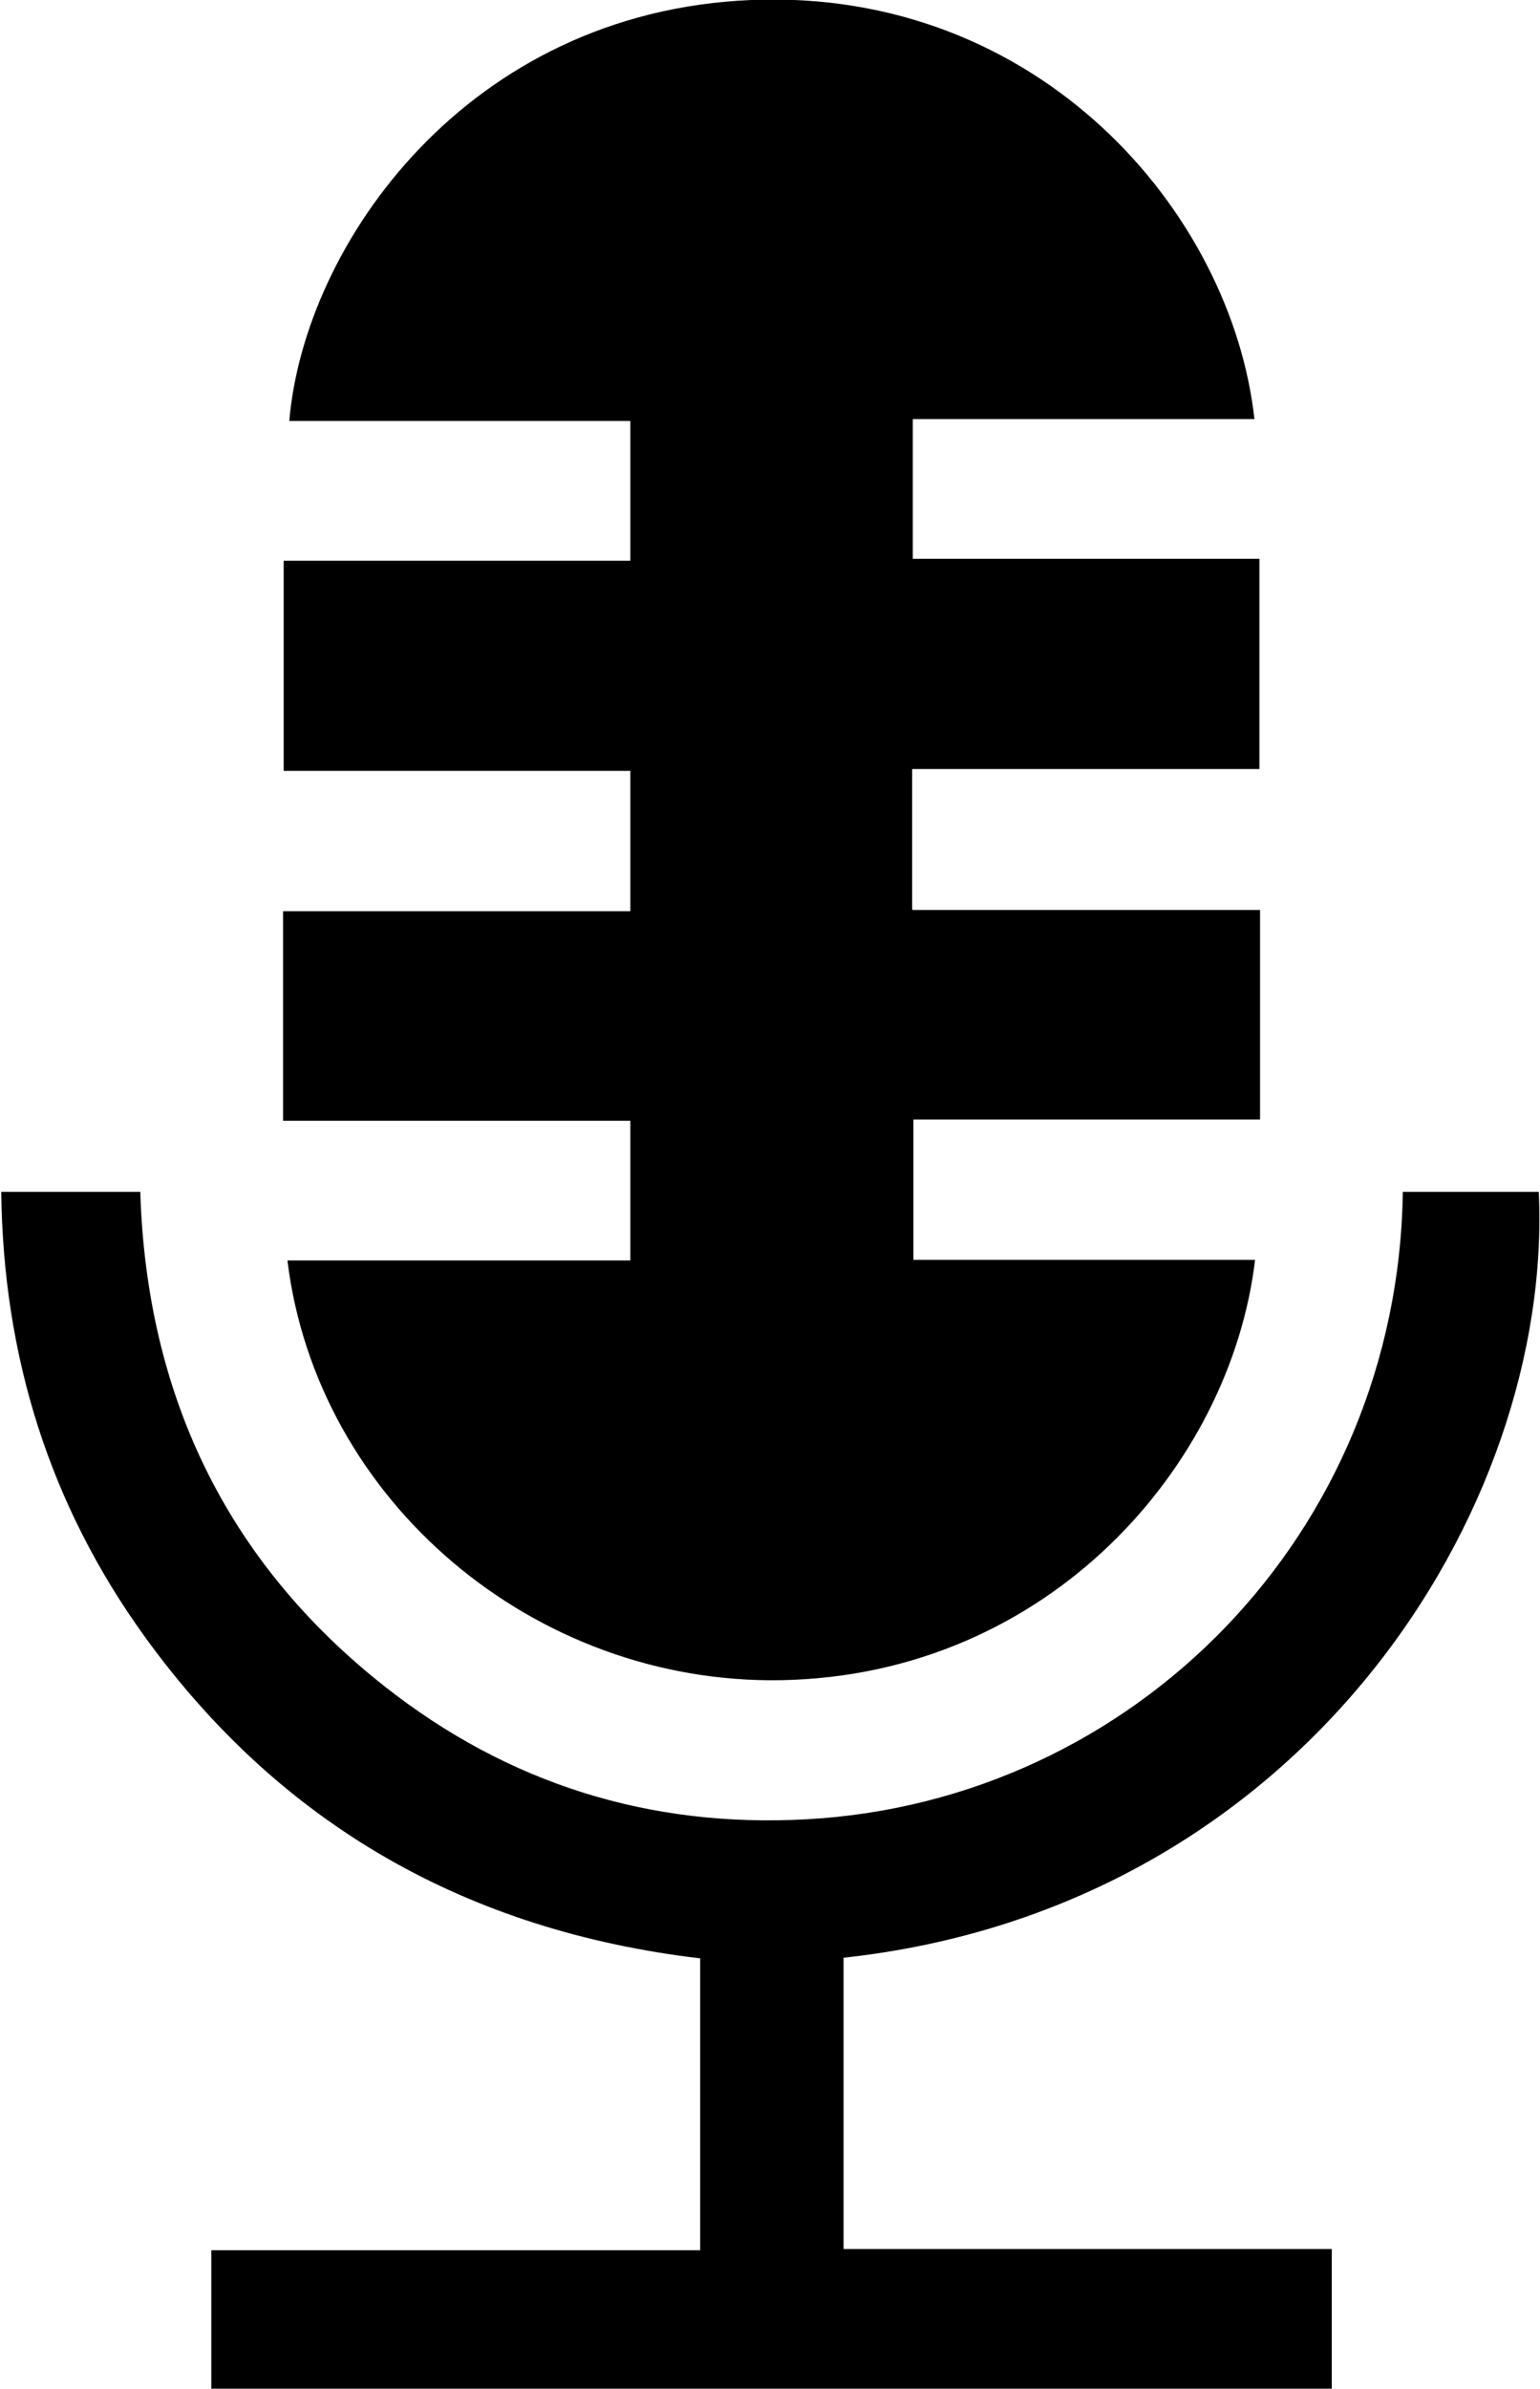
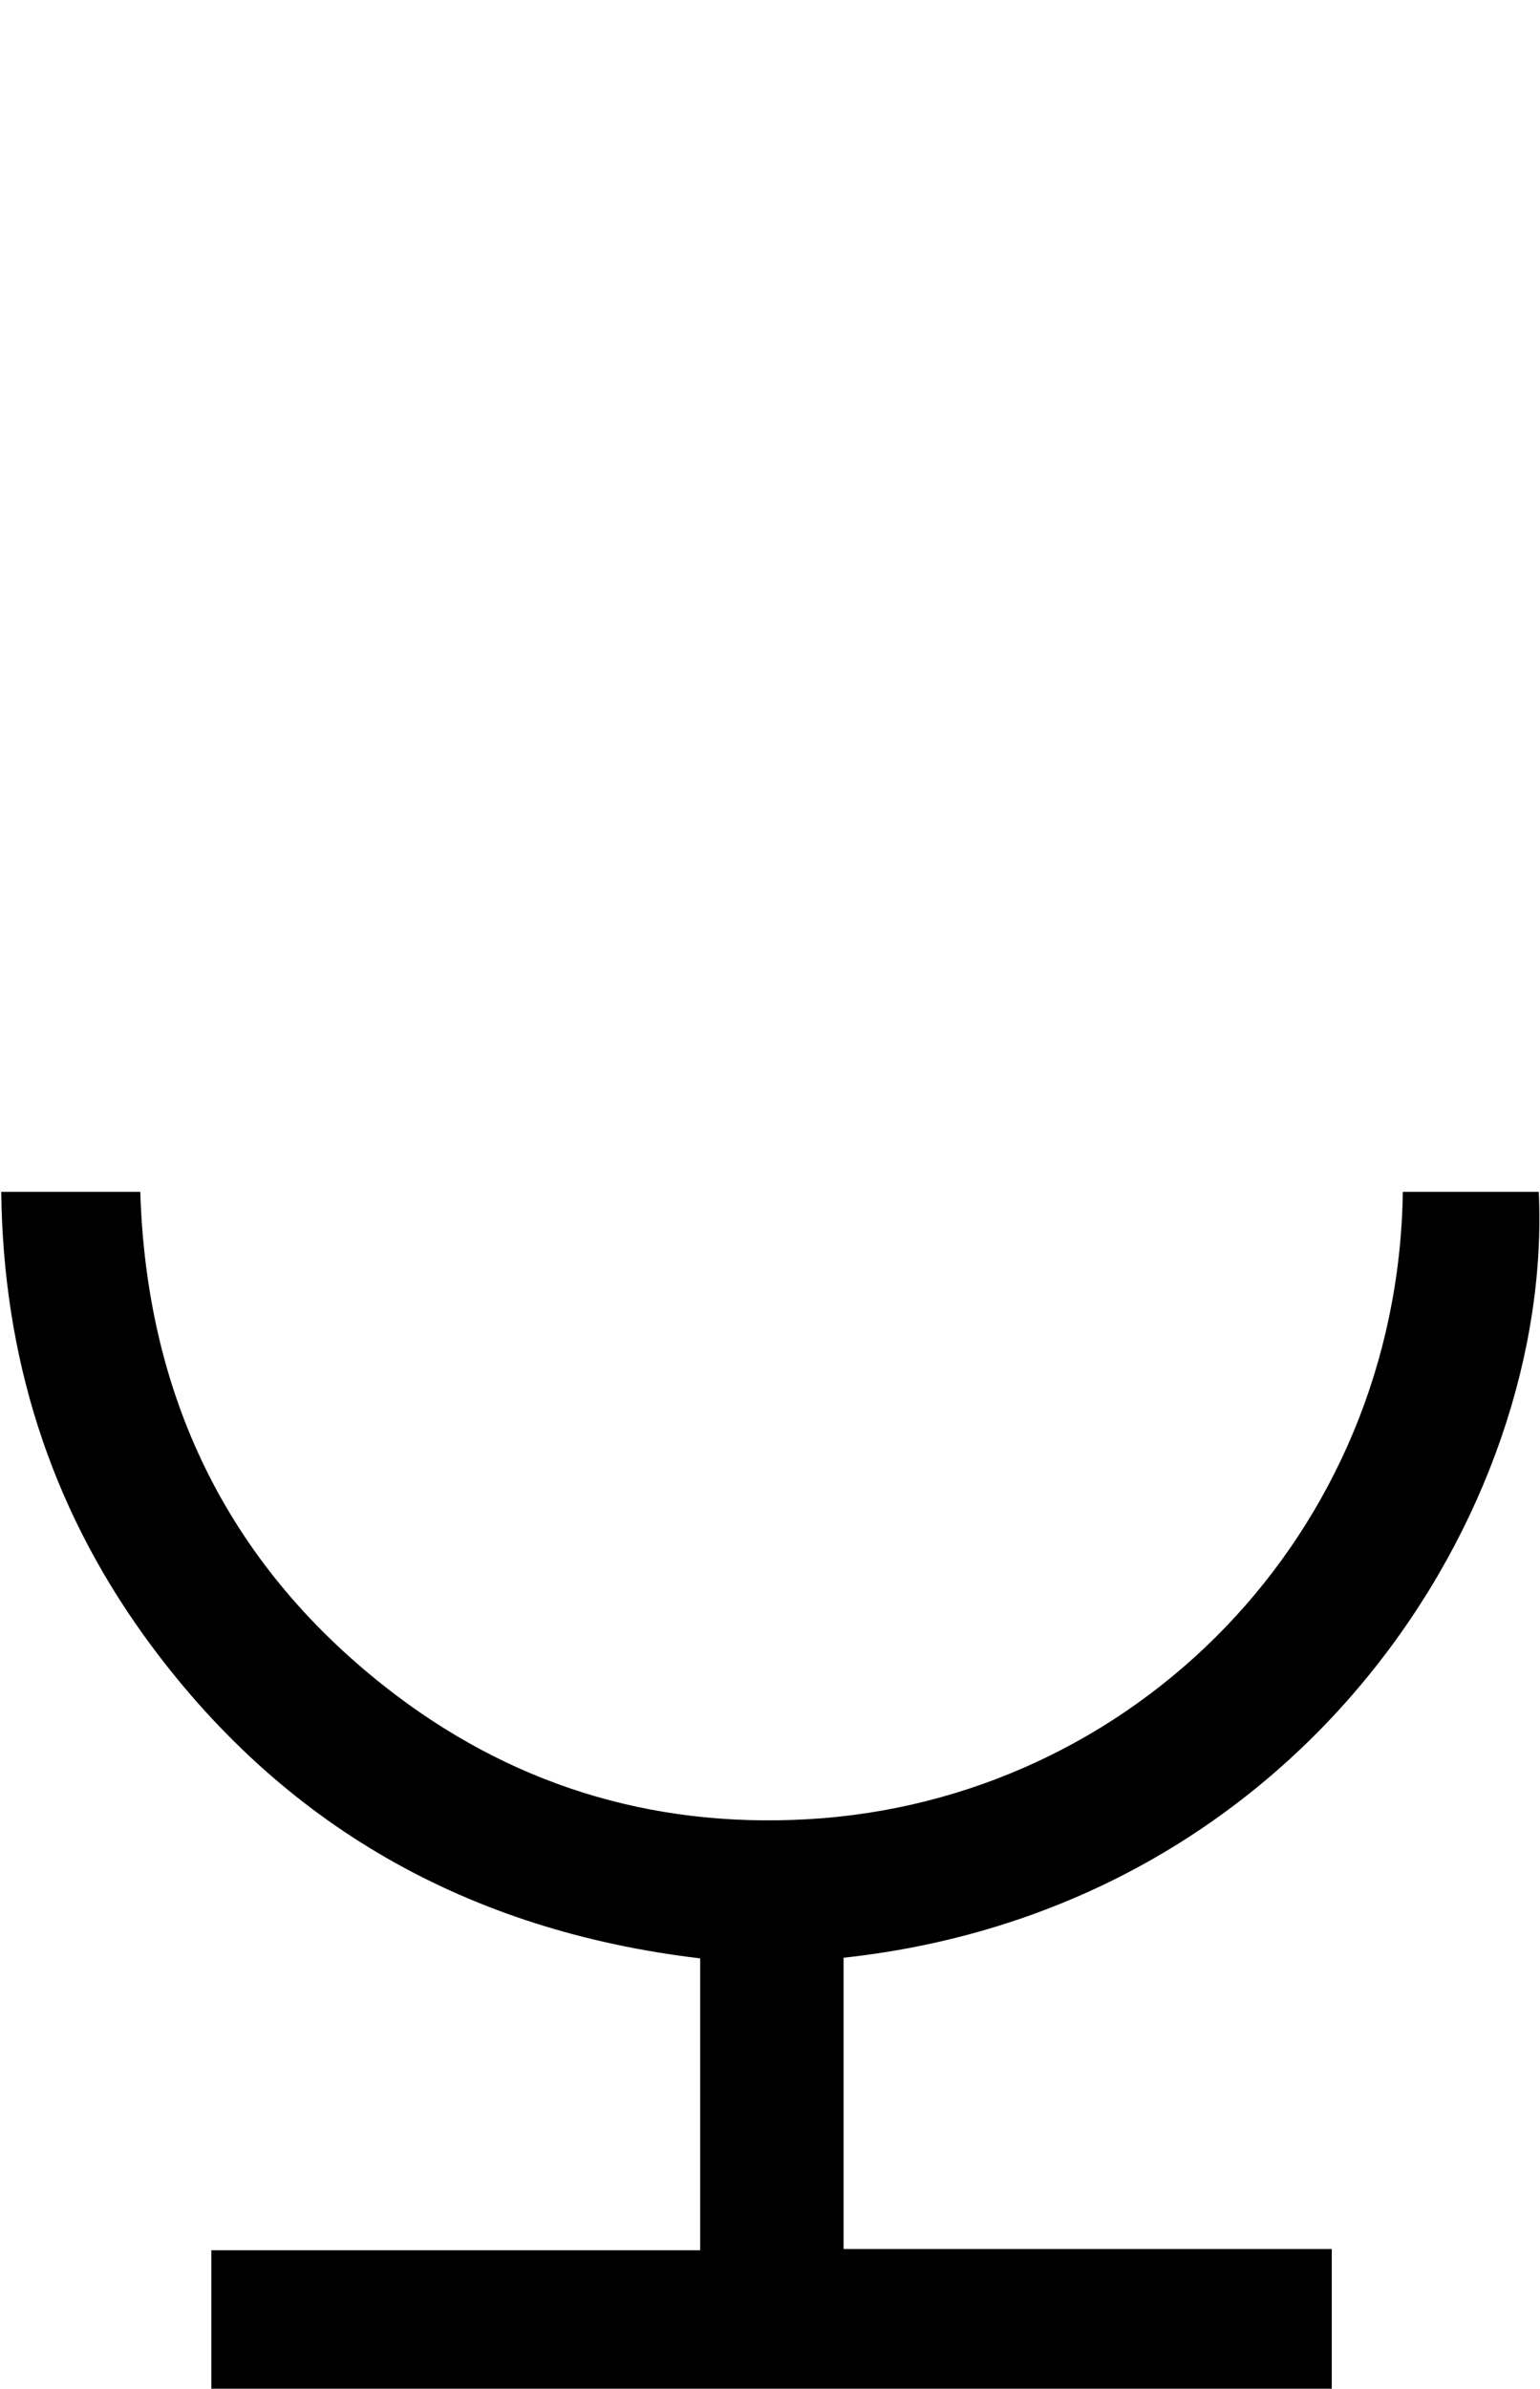
<svg xmlns="http://www.w3.org/2000/svg" version="1.1" viewBox="0 0 247 383">
  <g>
    <g id="Layer_1">
      <g>
        <path d="M33.9,383.2v-22.4h78.4v-46.8c-37.2-4.4-67.2-21.3-89.1-51.6C7.9,241.2.5,217.4.2,191.1h22.3c1,32.4,13.7,59.2,39.2,79.3,19.8,15.6,42.5,22.7,67.7,21.3,52.4-2.9,94.8-45.7,95.6-100.6h21.8c2.4,50.8-37.8,114.8-111.5,122.8v46.7h78.3v22.5H33.9Z" />
-         <path d="M146.4,145.9h55.7v33.6h-55.6v22.5h54.8c-3.9,33-33.1,66.6-76,67.4-39.7.7-74.5-28.8-79.2-67.3h55v-22.4h-55.7v-33.6h55.7v-22.5h-55.6v-33.7h55.6v-22.4h-54.7C48.8,39.2,74.9,1.9,120.5,0c46.1-1.9,77,33.9,80.7,67.2h-54.8v22.4h55.6v33.7h-55.7v22.5Z" />
      </g>
    </g>
  </g>
</svg>